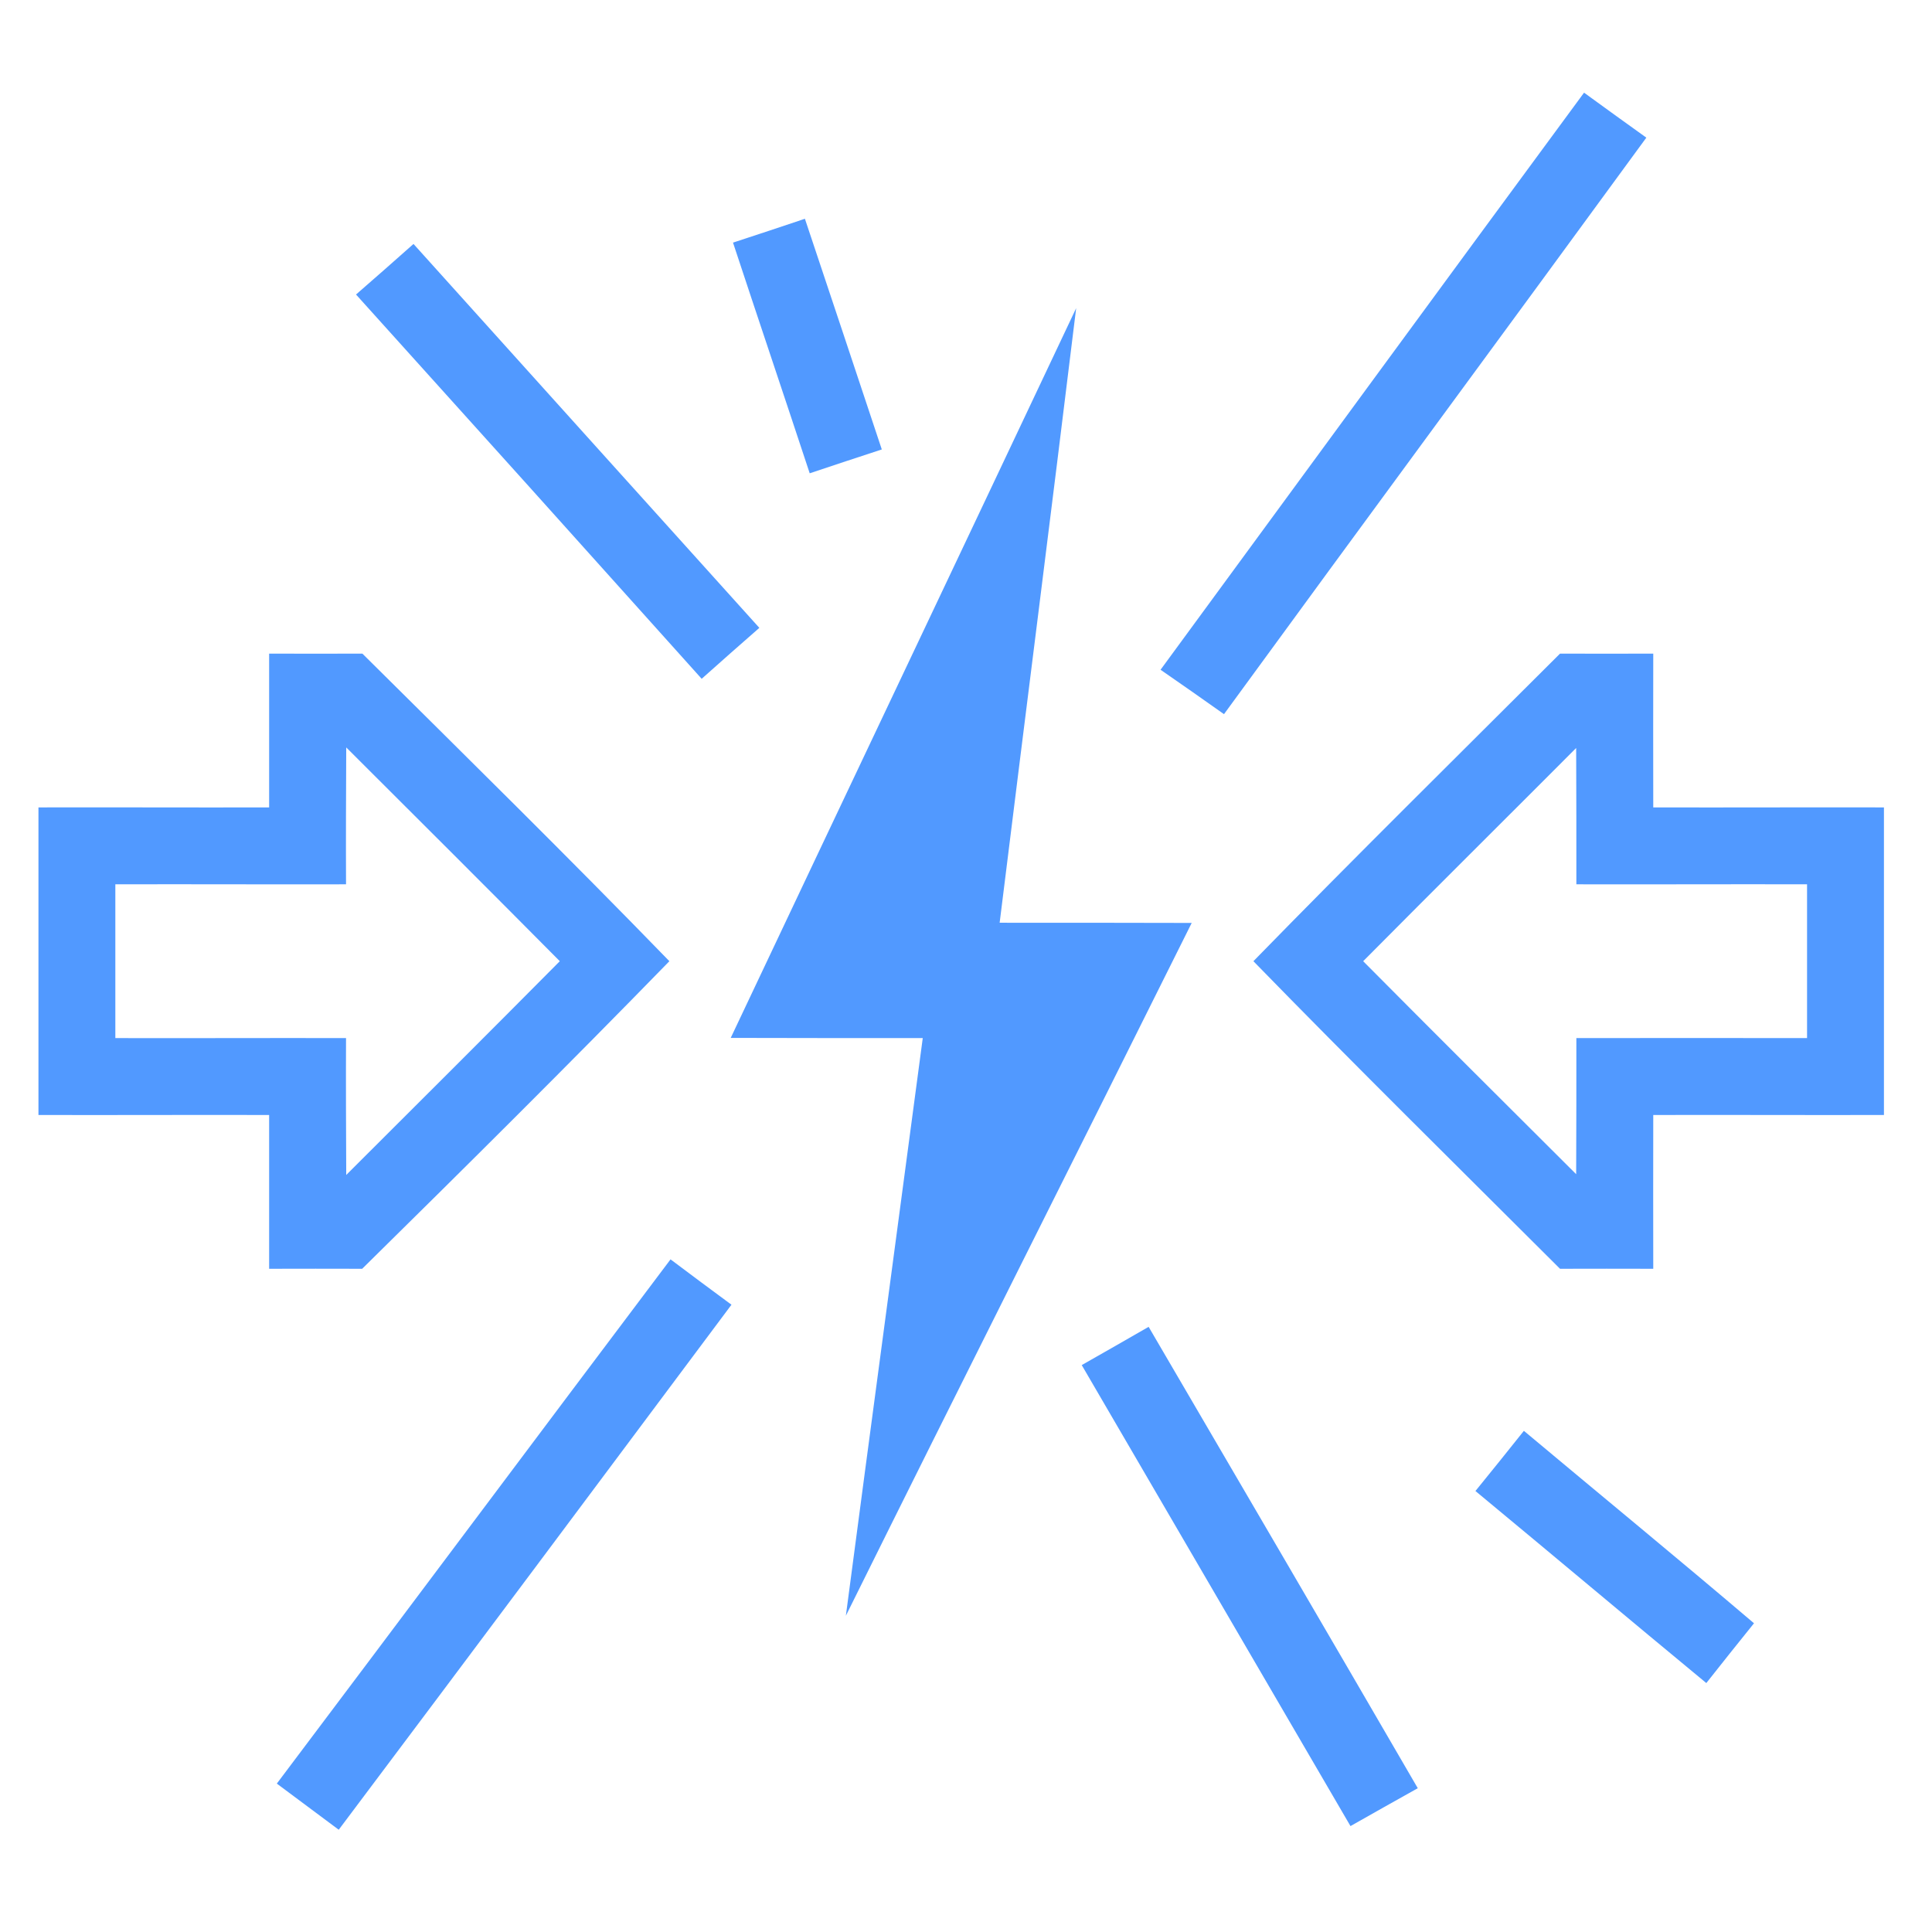
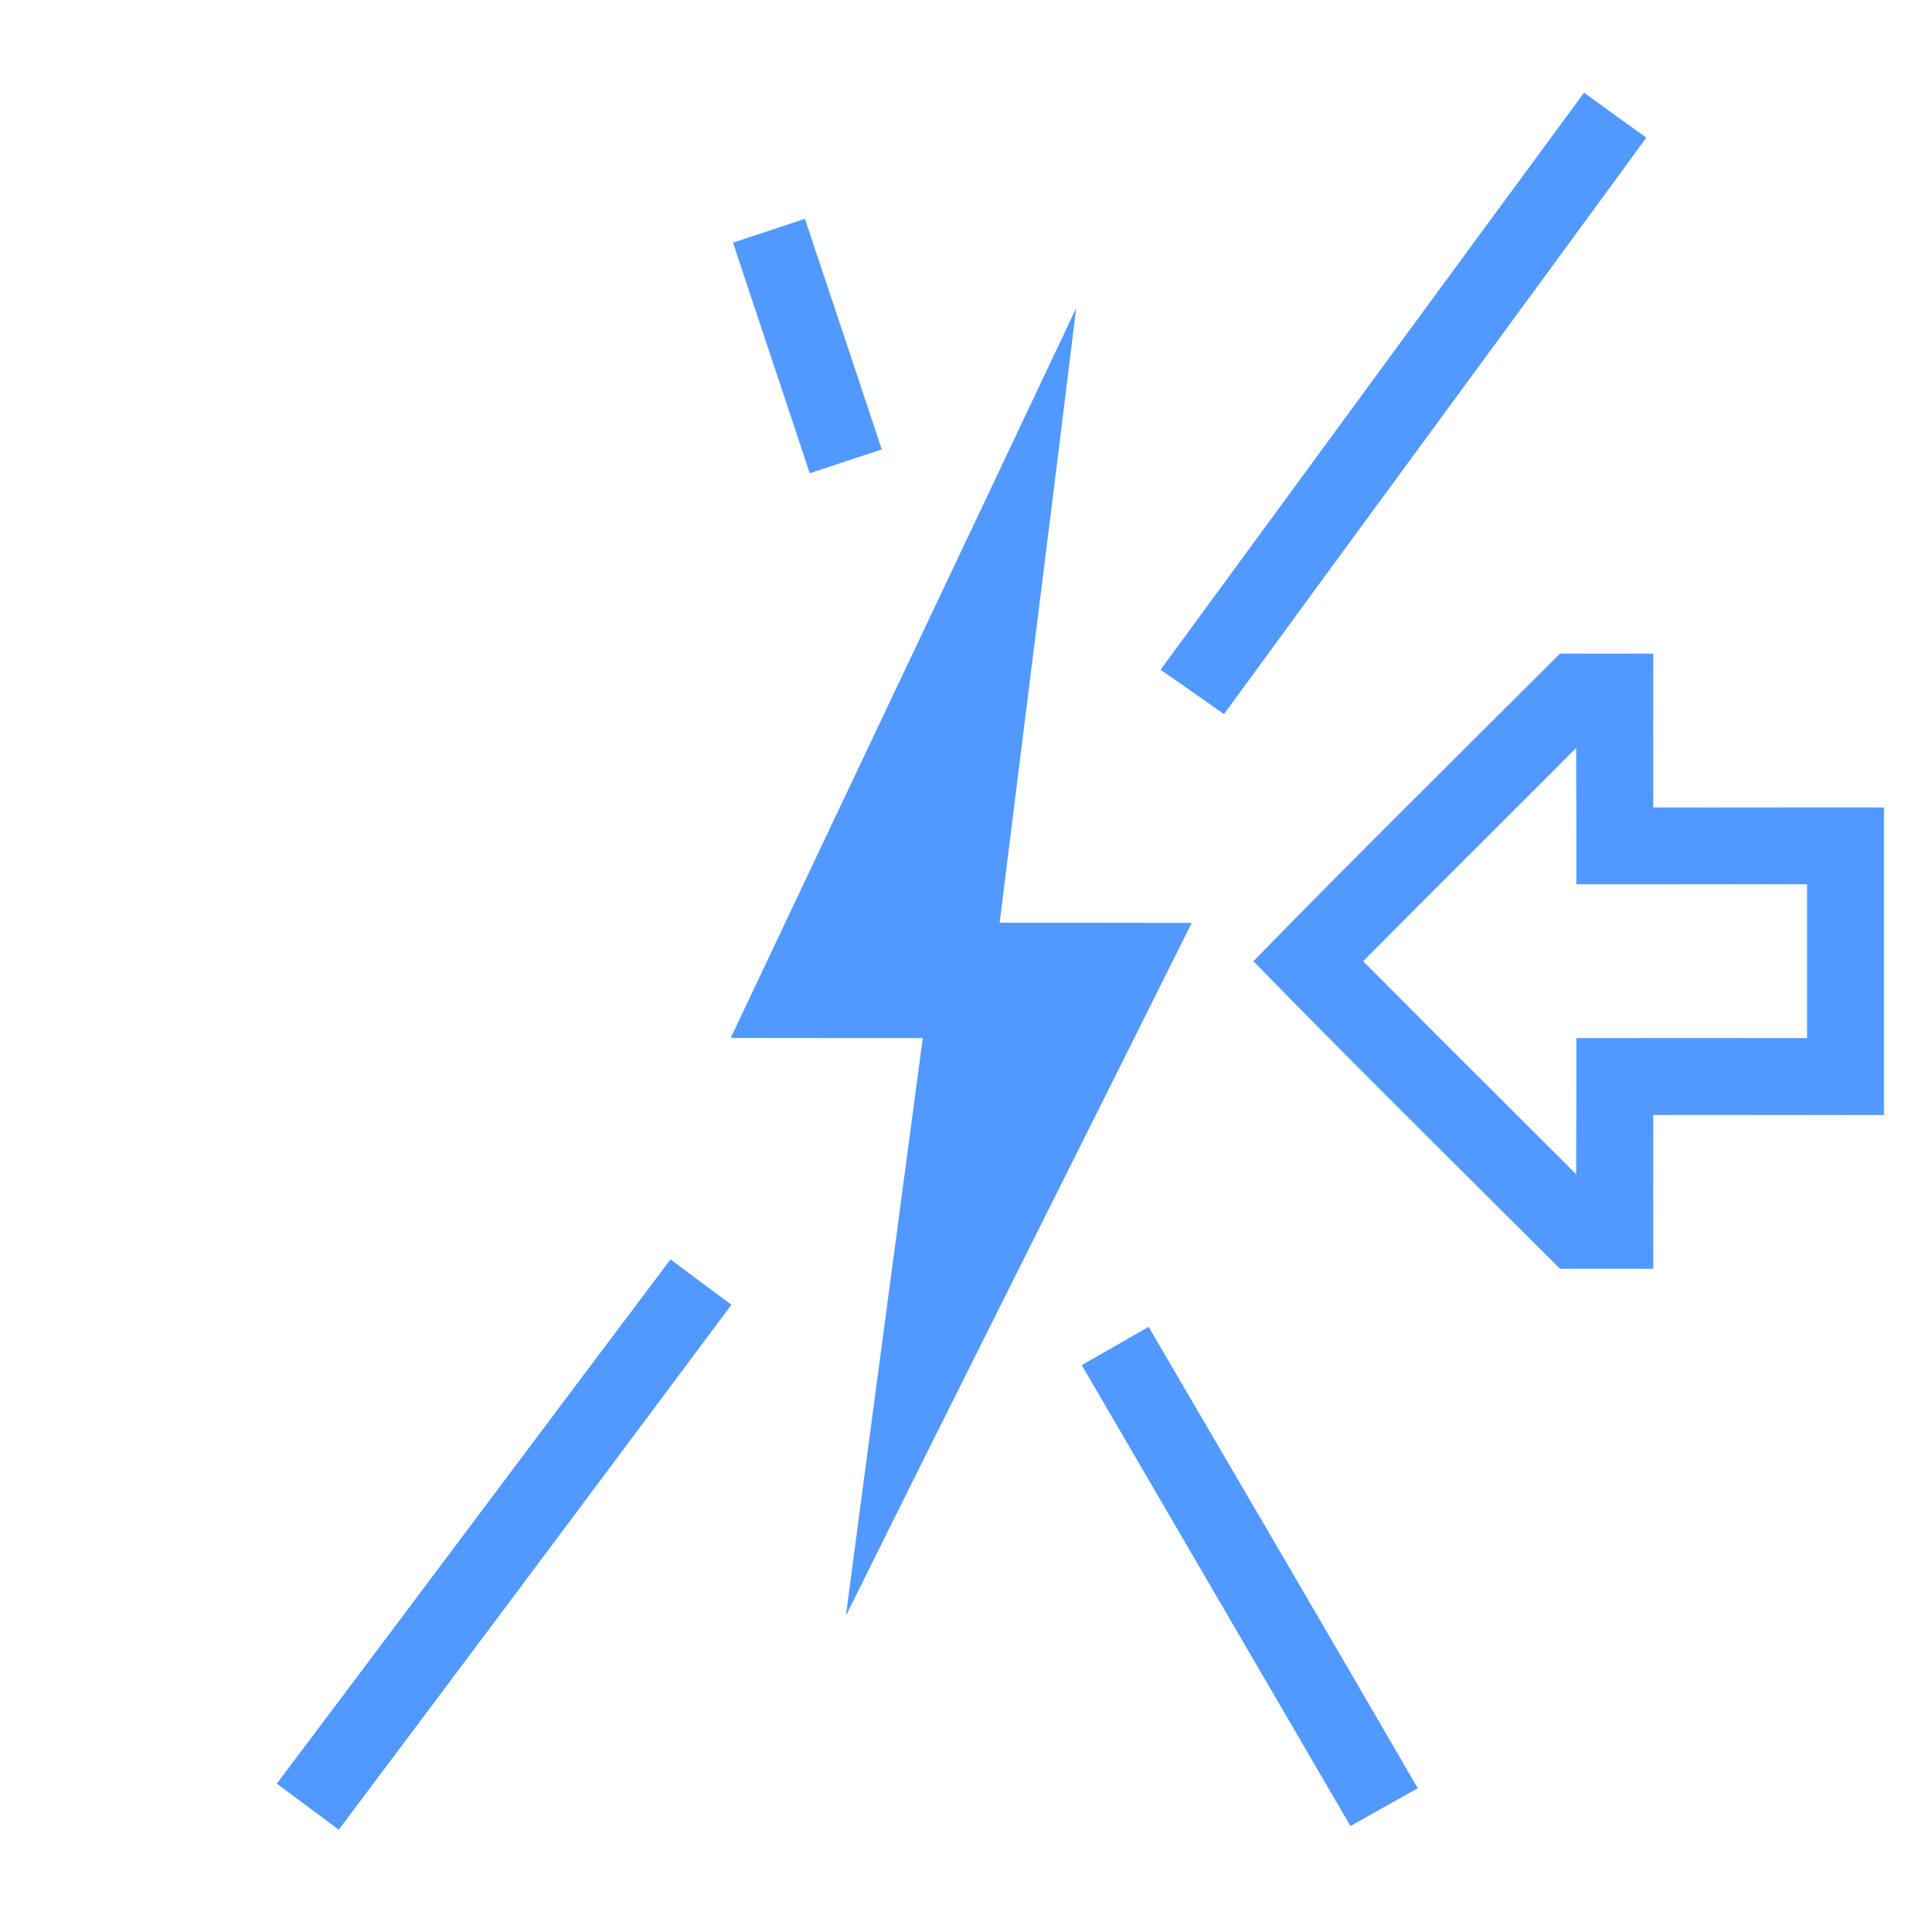
<svg xmlns="http://www.w3.org/2000/svg" width="134" height="134" viewBox="0 0 134 134" fill="none">
  <path d="M109.867 6.427C111.294 7.467 112.734 8.507 114.187 9.547C104.441 22.893 94.627 36.187 84.894 49.533C83.427 48.493 81.961 47.467 80.494 46.453C90.281 33.107 100.054 19.747 109.867 6.427Z" fill="#5199FF" />
  <path d="M50.84 16.827C52.507 16.28 54.173 15.733 55.827 15.173C57.613 20.507 59.386 25.84 61.16 31.173C59.493 31.72 57.827 32.267 56.16 32.827C54.4 27.493 52.6 22.16 50.84 16.827Z" fill="#5199FF" />
-   <path d="M24.693 20.427C26.027 19.267 27.36 18.093 28.68 16.92C36.68 25.8 44.667 34.68 52.667 43.547C51.32 44.72 50 45.893 48.667 47.08C40.693 38.187 32.693 29.293 24.693 20.427Z" fill="#5199FF" />
  <path d="M50.681 71.987C58.654 55.12 66.667 38.254 74.641 21.373C72.907 35.587 71.094 49.787 69.334 64C73.774 64 78.214 64 82.654 64.013C74.681 80.04 66.614 96.027 58.667 112.067C60.427 98.707 62.227 85.36 64.001 72C59.561 72 55.121 72 50.681 71.987Z" fill="#5199FF" />
-   <path d="M18.667 45.334C20.827 45.334 22.974 45.347 25.134 45.334C32.267 52.413 39.427 59.453 46.427 66.667C39.414 73.867 32.28 80.947 25.12 88C22.974 87.987 20.814 88 18.667 88C18.667 84.44 18.667 80.894 18.667 77.334C13.334 77.32 8 77.347 2.667 77.334C2.667 70.227 2.667 63.107 2.667 56C8 55.987 13.334 56.014 18.667 56C18.667 52.44 18.667 48.88 18.667 45.334ZM24.014 51.84C24 55 23.987 58.16 24 61.334C18.667 61.347 13.334 61.32 8 61.334C8 64.894 8 68.44 8 72C13.334 72.013 18.667 71.987 24 72C23.987 75.16 24 78.334 24.014 81.493C28.96 76.56 33.907 71.627 38.827 66.667C33.907 61.707 28.96 56.773 24.014 51.84Z" fill="#5199FF" />
  <path d="M108.2 45.334C110.347 45.347 112.507 45.334 114.667 45.334C114.654 48.88 114.667 52.44 114.667 56C120 56.014 125.334 55.987 130.667 56C130.667 63.107 130.667 70.227 130.667 77.334C125.334 77.347 120 77.32 114.667 77.334C114.667 80.894 114.654 84.44 114.667 88C112.507 88 110.347 87.987 108.2 88C101.094 80.907 93.934 73.853 86.934 66.667C93.947 59.48 101.094 52.427 108.2 45.334ZM94.547 66.667C99.454 71.614 104.387 76.52 109.32 81.44C109.334 78.293 109.334 75.147 109.334 72C114.667 71.987 120 72 125.334 72C125.334 68.44 125.334 64.894 125.334 61.334C120 61.32 114.667 61.347 109.334 61.334C109.334 58.187 109.334 55.027 109.32 51.88C104.4 56.813 99.454 61.72 94.547 66.667Z" fill="#5199FF" />
  <path d="M19.2 123.707C28.32 111.6 37.387 99.453 46.507 87.347C47.907 88.4 49.32 89.453 50.733 90.493C41.667 102.64 32.6 114.787 23.494 126.907C22.067 125.84 20.627 124.773 19.2 123.707Z" fill="#5199FF" />
  <path d="M75.027 94.68C76.574 93.8 78.121 92.92 79.667 92.027C85.894 102.68 92.134 113.347 98.334 124.027C96.774 124.894 95.227 125.774 93.667 126.654C87.454 116 81.241 105.334 75.027 94.68Z" fill="#5199FF" />
-   <path d="M102.334 103.414C103.467 102.027 104.574 100.64 105.694 99.24C111.014 103.694 116.374 108.094 121.654 112.587C120.547 113.96 119.441 115.347 118.347 116.734C112.987 112.307 107.681 107.84 102.334 103.414Z" fill="#5199FF" />
</svg>